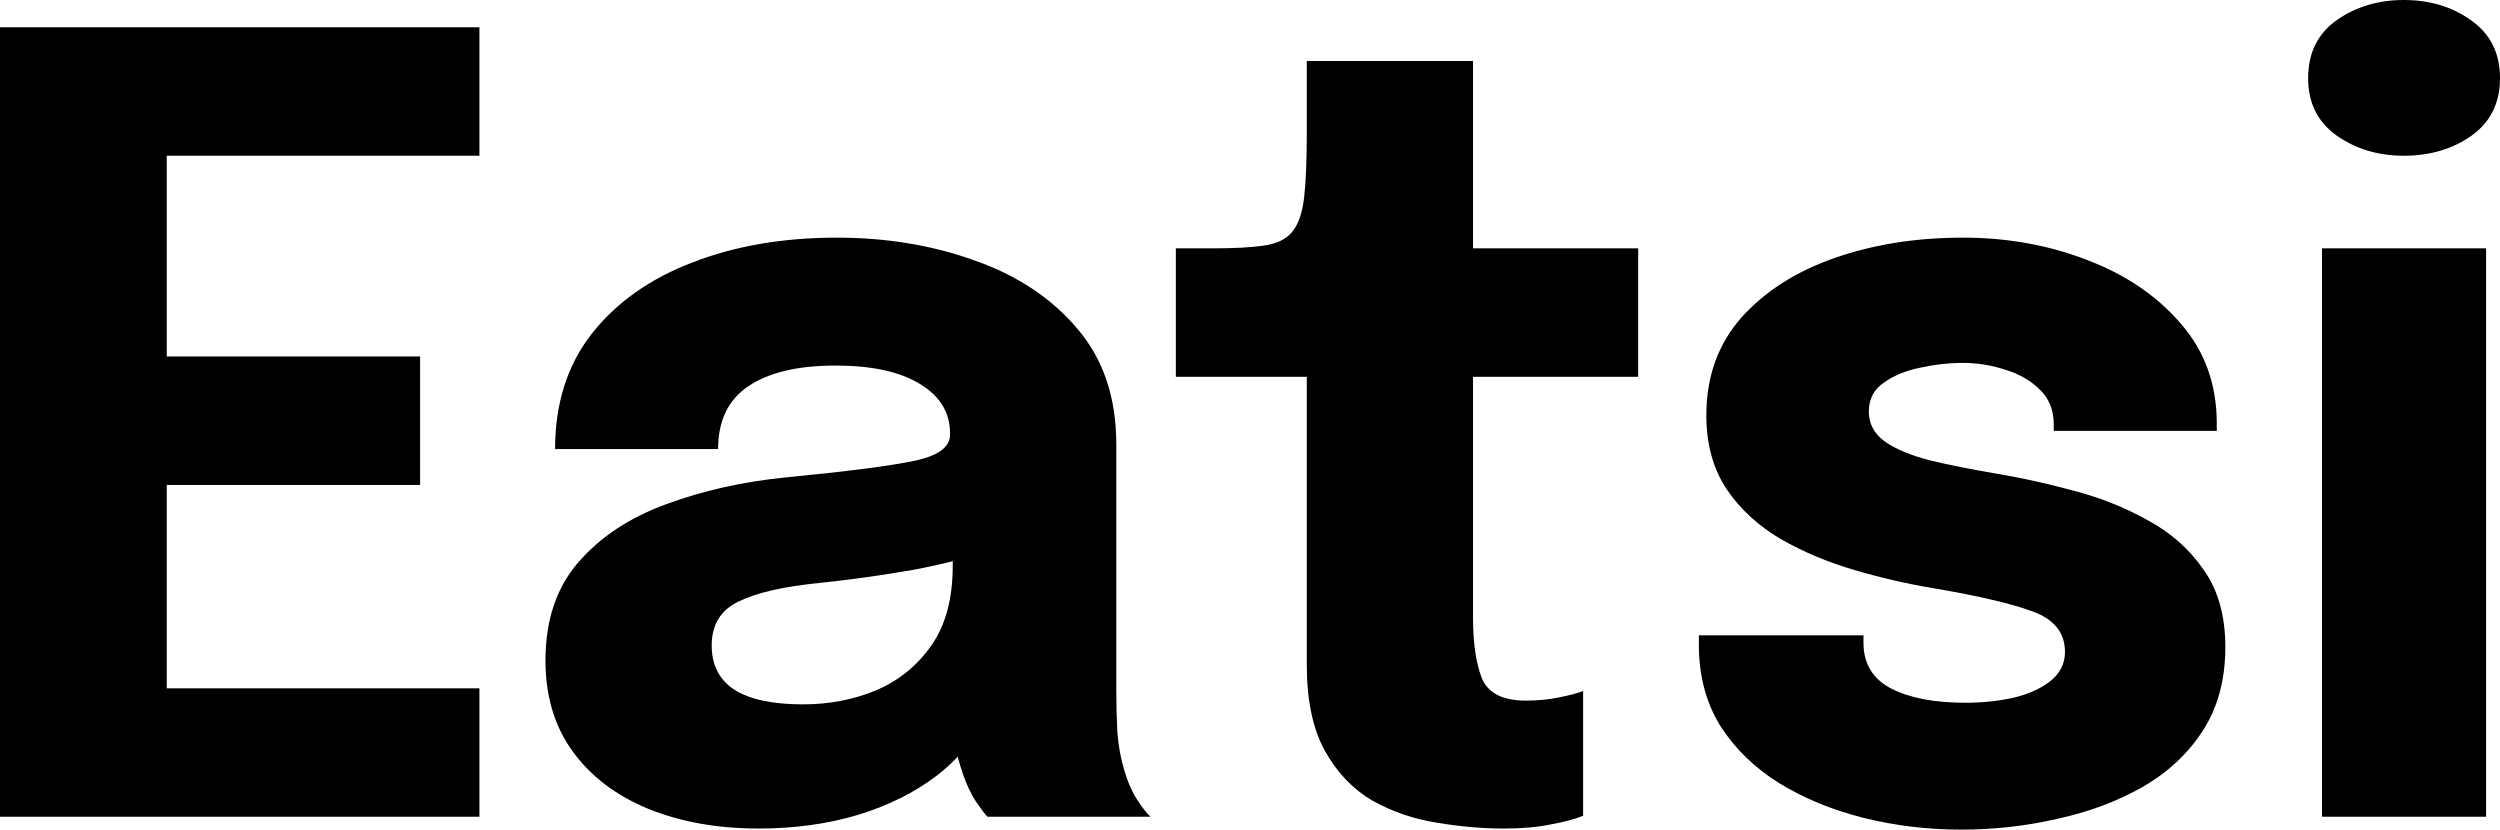
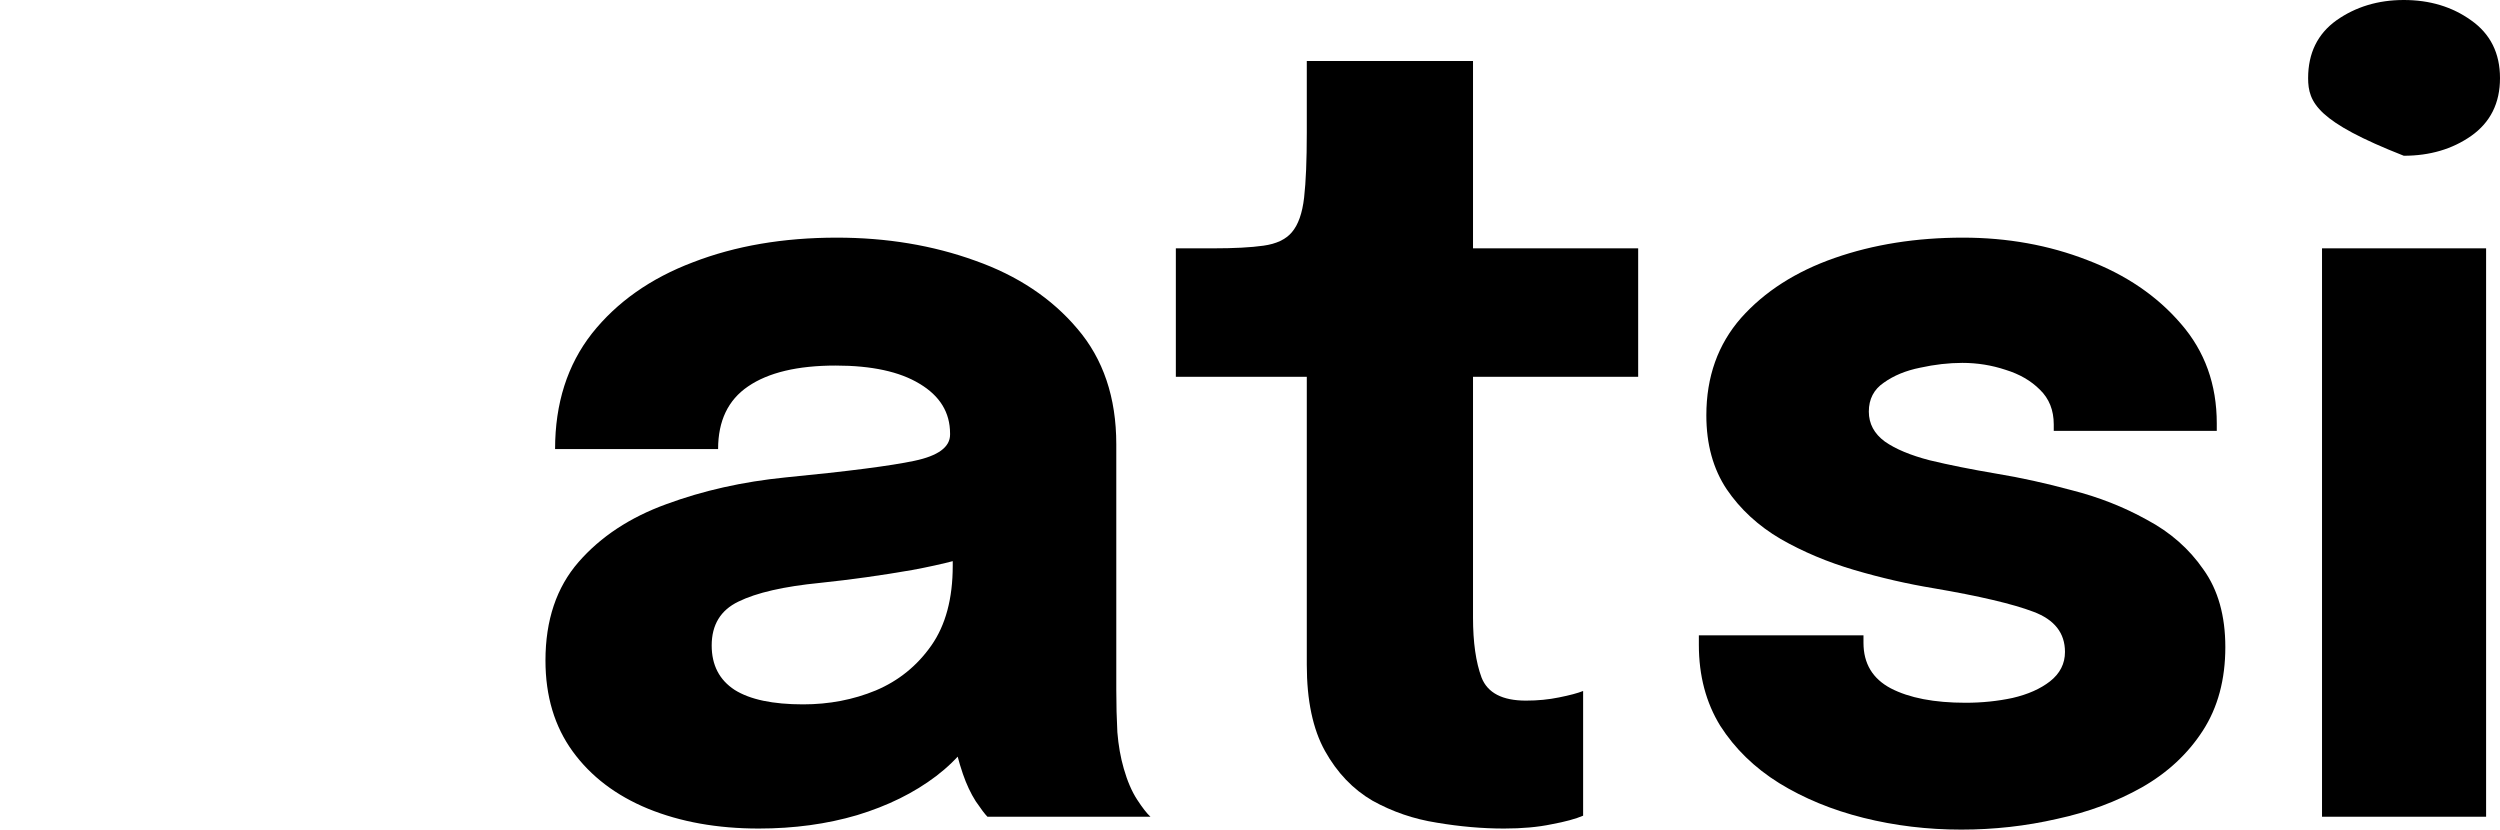
<svg xmlns="http://www.w3.org/2000/svg" width="895" height="297" viewBox="0 0 895 297" fill="none">
-   <path d="M32.911 55.759L59.7 27.401V144.476L46.305 127.614H150.397V173.601H46.305L59.7 156.739V274.773L32.911 246.414H171.636V292.401H0V9.772H171.636V55.759H32.911Z" fill="black" />
  <path d="M271.623 296.617C256.825 296.617 243.623 294.254 232.014 289.527C220.534 284.801 211.541 277.966 205.035 269.025C198.529 260.083 195.276 249.225 195.276 236.45C195.276 222.015 199.231 210.263 207.14 201.194C215.049 192.124 225.509 185.226 238.52 180.499C251.659 175.645 265.882 172.452 281.19 170.919C303.514 168.747 318.885 166.767 327.304 164.979C335.851 163.19 340.124 160.061 340.124 155.59C340.124 155.462 340.124 155.334 340.124 155.206C340.124 147.67 336.489 141.73 329.218 137.386C322.074 133.043 312.06 130.872 299.176 130.872C285.527 130.872 275.067 133.363 267.796 138.345C260.652 143.199 257.081 150.672 257.081 160.763H198.72C198.72 144.412 203.121 130.616 211.923 119.375C220.853 108.134 232.907 99.639 248.087 93.89C263.267 88.014 280.425 85.076 299.559 85.076C317.418 85.076 333.937 87.823 349.117 93.316C364.297 98.681 376.48 106.792 385.664 117.65C394.976 128.508 399.632 142.305 399.632 159.039C399.632 161.721 399.632 164.404 399.632 167.086C399.632 169.641 399.632 172.26 399.632 174.943V246.989C399.632 252.226 399.76 257.272 400.015 262.126C400.398 266.853 401.163 271.196 402.311 275.156C403.587 279.627 405.181 283.332 407.095 286.27C409.008 289.208 410.603 291.252 411.878 292.401H353.518C352.625 291.507 351.222 289.655 349.309 286.845C347.523 284.034 345.992 280.777 344.716 277.072C343.186 272.601 342.038 268.13 341.272 263.659C340.634 259.061 340.316 253.695 340.316 247.564L352.562 255.995C348.99 264.426 343.186 271.707 335.149 277.839C327.24 283.843 317.801 288.505 306.83 291.826C295.987 295.02 284.252 296.617 271.623 296.617ZM287.504 252.163C296.817 252.163 305.491 250.502 313.527 247.181C321.691 243.732 328.325 238.366 333.427 231.085C338.53 223.804 341.081 214.287 341.081 202.535V182.032L355.814 196.403C347.395 199.469 337.637 202.024 326.539 204.068C315.568 205.984 304.598 207.517 293.627 208.666C280.616 209.944 270.857 212.179 264.352 215.373C257.974 218.439 254.784 223.676 254.784 231.085C254.784 238.111 257.527 243.412 263.012 246.989C268.497 250.438 276.662 252.163 287.504 252.163Z" fill="black" />
  <path d="M538.438 296.617C530.657 296.617 522.62 295.914 514.329 294.509C506.165 293.232 498.511 290.613 491.367 286.653C484.351 282.565 478.675 276.625 474.338 268.833C470 261.041 467.832 250.757 467.832 237.983C467.832 235.173 467.832 232.299 467.832 229.361C467.832 226.423 467.832 223.485 467.832 220.546V134.895H420.952V88.908H434.155C441.809 88.908 447.868 88.589 452.333 87.95C456.925 87.312 460.306 85.715 462.474 83.16C464.77 80.477 466.237 76.326 466.875 70.705C467.513 65.085 467.832 57.356 467.832 47.52V21.844H527.34V88.908H586.466V134.895H527.34V208.092C527.34 210.391 527.34 212.626 527.34 214.798C527.34 216.97 527.34 219.077 527.34 221.121C527.34 229.935 528.361 237.089 530.402 242.582C532.57 248.075 537.864 250.821 546.283 250.821C550.493 250.821 554.447 250.438 558.147 249.672C561.973 248.905 564.844 248.139 566.757 247.372V292.018C564.078 293.168 560.315 294.19 555.468 295.084C550.62 296.106 544.944 296.617 538.438 296.617Z" fill="black" />
  <path d="M702.142 297C690.024 297 678.352 295.595 667.126 292.785C655.901 289.974 645.823 285.823 636.894 280.33C628.092 274.837 621.076 268.003 615.846 259.827C610.743 251.524 608.192 241.879 608.192 230.894C608.192 230.383 608.192 229.808 608.192 229.169C608.192 228.403 608.192 227.828 608.192 227.445H667.126C667.126 227.828 667.126 228.275 667.126 228.786C667.126 229.169 667.126 229.616 667.126 230.127C667.126 237.536 670.379 242.965 676.885 246.414C683.518 249.863 692.448 251.588 703.673 251.588C709.541 251.588 715.154 251.013 720.511 249.863C725.997 248.586 730.461 246.606 733.906 243.923C737.477 241.113 739.263 237.6 739.263 233.385C739.263 226.614 735.5 221.824 727.974 219.014C720.575 216.203 708.648 213.393 692.192 210.583C682.88 209.05 673.441 206.878 663.873 204.068C654.306 201.257 645.504 197.553 637.468 192.954C629.431 188.228 622.989 182.288 618.142 175.134C613.295 167.853 610.871 159.039 610.871 148.692C610.871 134.895 615.017 123.271 623.308 113.818C631.728 104.365 642.889 97.212 656.794 92.357C670.698 87.503 686.006 85.076 702.716 85.076C718.662 85.076 733.523 87.759 747.3 93.124C761.077 98.361 772.238 105.962 780.785 115.926C789.332 125.762 793.605 137.642 793.605 151.566C793.605 151.821 793.605 152.205 793.605 152.715C793.605 153.226 793.605 153.737 793.605 154.248H735.245C735.245 153.737 735.245 153.29 735.245 152.907C735.245 152.524 735.245 152.205 735.245 151.949C735.245 146.839 733.587 142.688 730.27 139.494C727.081 136.301 722.999 133.937 718.024 132.405C713.049 130.744 707.883 129.914 702.525 129.914C697.678 129.914 692.639 130.488 687.409 131.638C682.306 132.66 677.969 134.448 674.397 137.003C670.826 139.43 669.04 142.879 669.04 147.35C669.04 151.694 670.953 155.27 674.78 158.081C678.607 160.763 683.965 162.999 690.853 164.787C697.742 166.448 705.714 168.045 714.771 169.577C723.318 170.983 732.311 172.963 741.751 175.517C751.318 177.945 760.247 181.457 768.539 186.056C776.958 190.527 783.719 196.467 788.822 203.876C794.052 211.157 796.667 220.419 796.667 231.66C796.667 243.285 793.988 253.248 788.63 261.552C783.273 269.855 776.001 276.625 766.817 281.863C757.76 286.972 747.619 290.741 736.393 293.168C725.295 295.723 713.878 297 702.142 297Z" fill="black" />
-   <path d="M831.282 292.401V88.908H890.025V292.401H831.282ZM860.558 55.759C851.373 55.759 843.337 53.332 836.448 48.478C829.688 43.624 826.307 36.79 826.307 27.976C826.307 19.034 829.688 12.136 836.448 7.281C843.337 2.427 851.373 0 860.558 0C869.87 0 877.906 2.427 884.667 7.281C891.556 12.136 895 19.034 895 27.976C895 36.917 891.556 43.816 884.667 48.67C877.906 53.396 869.87 55.759 860.558 55.759Z" fill="black" />
+   <path d="M831.282 292.401V88.908H890.025V292.401H831.282ZM860.558 55.759C829.688 43.624 826.307 36.79 826.307 27.976C826.307 19.034 829.688 12.136 836.448 7.281C843.337 2.427 851.373 0 860.558 0C869.87 0 877.906 2.427 884.667 7.281C891.556 12.136 895 19.034 895 27.976C895 36.917 891.556 43.816 884.667 48.67C877.906 53.396 869.87 55.759 860.558 55.759Z" fill="black" />
</svg>